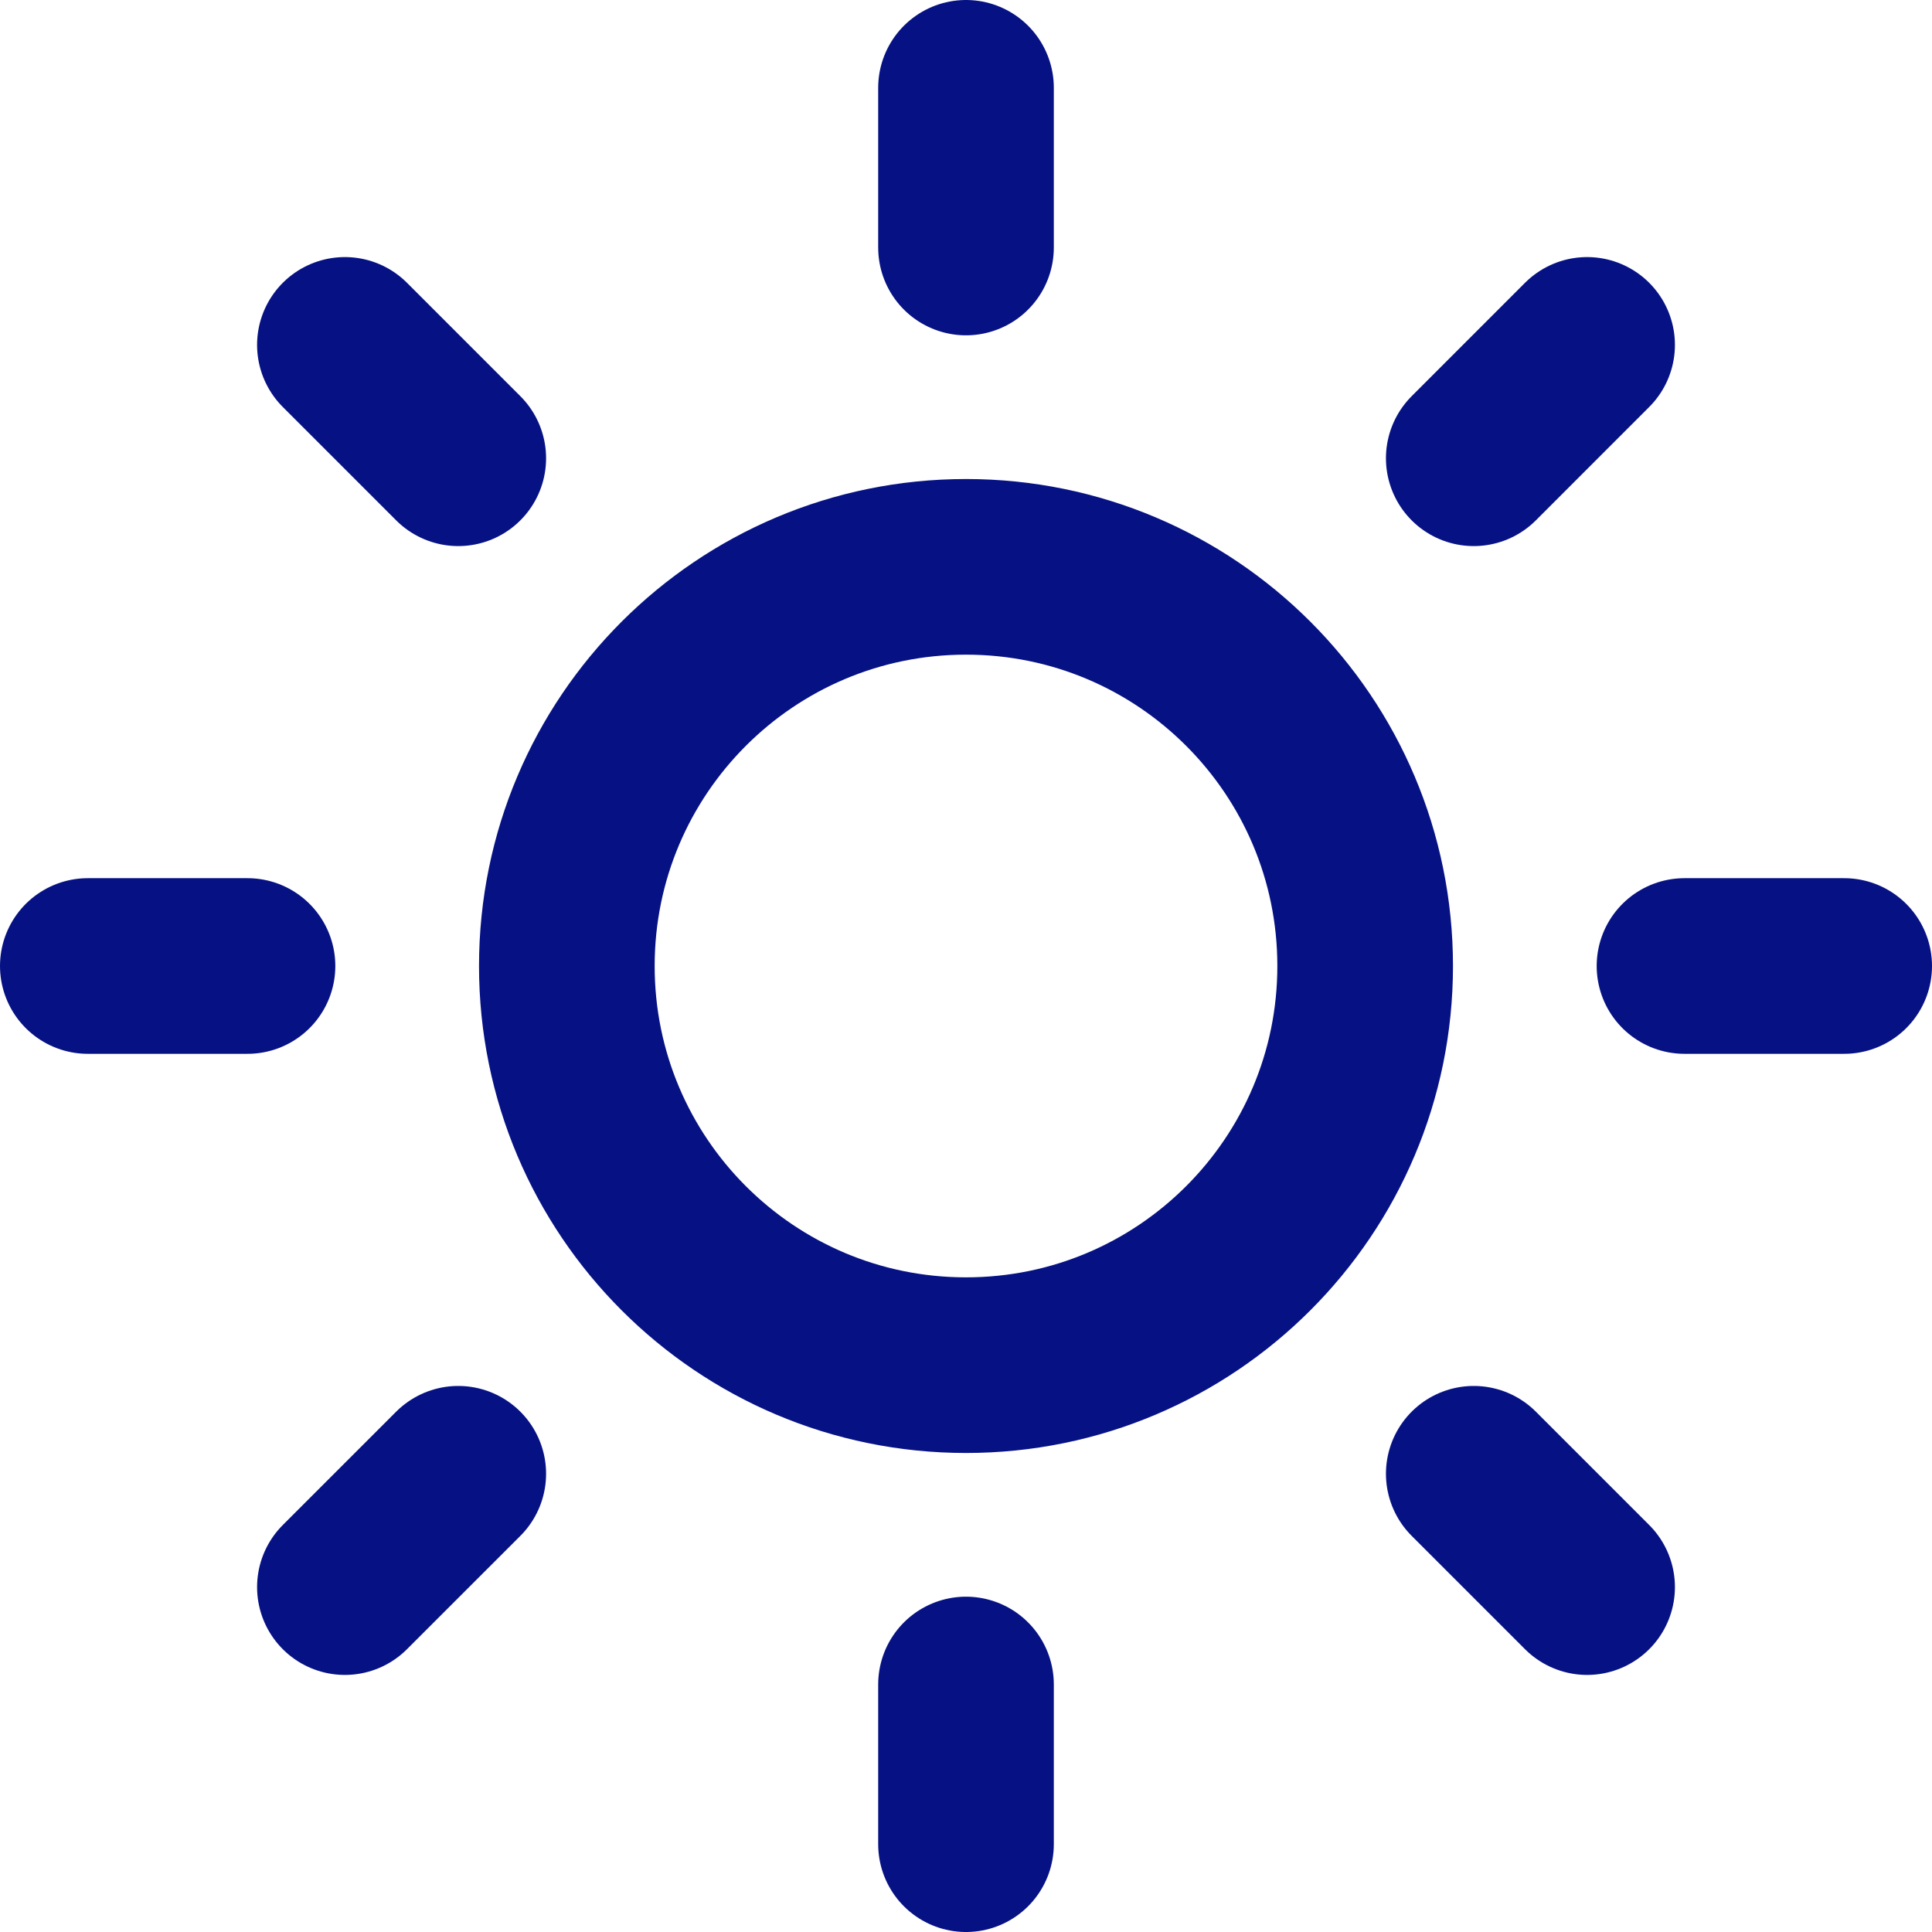
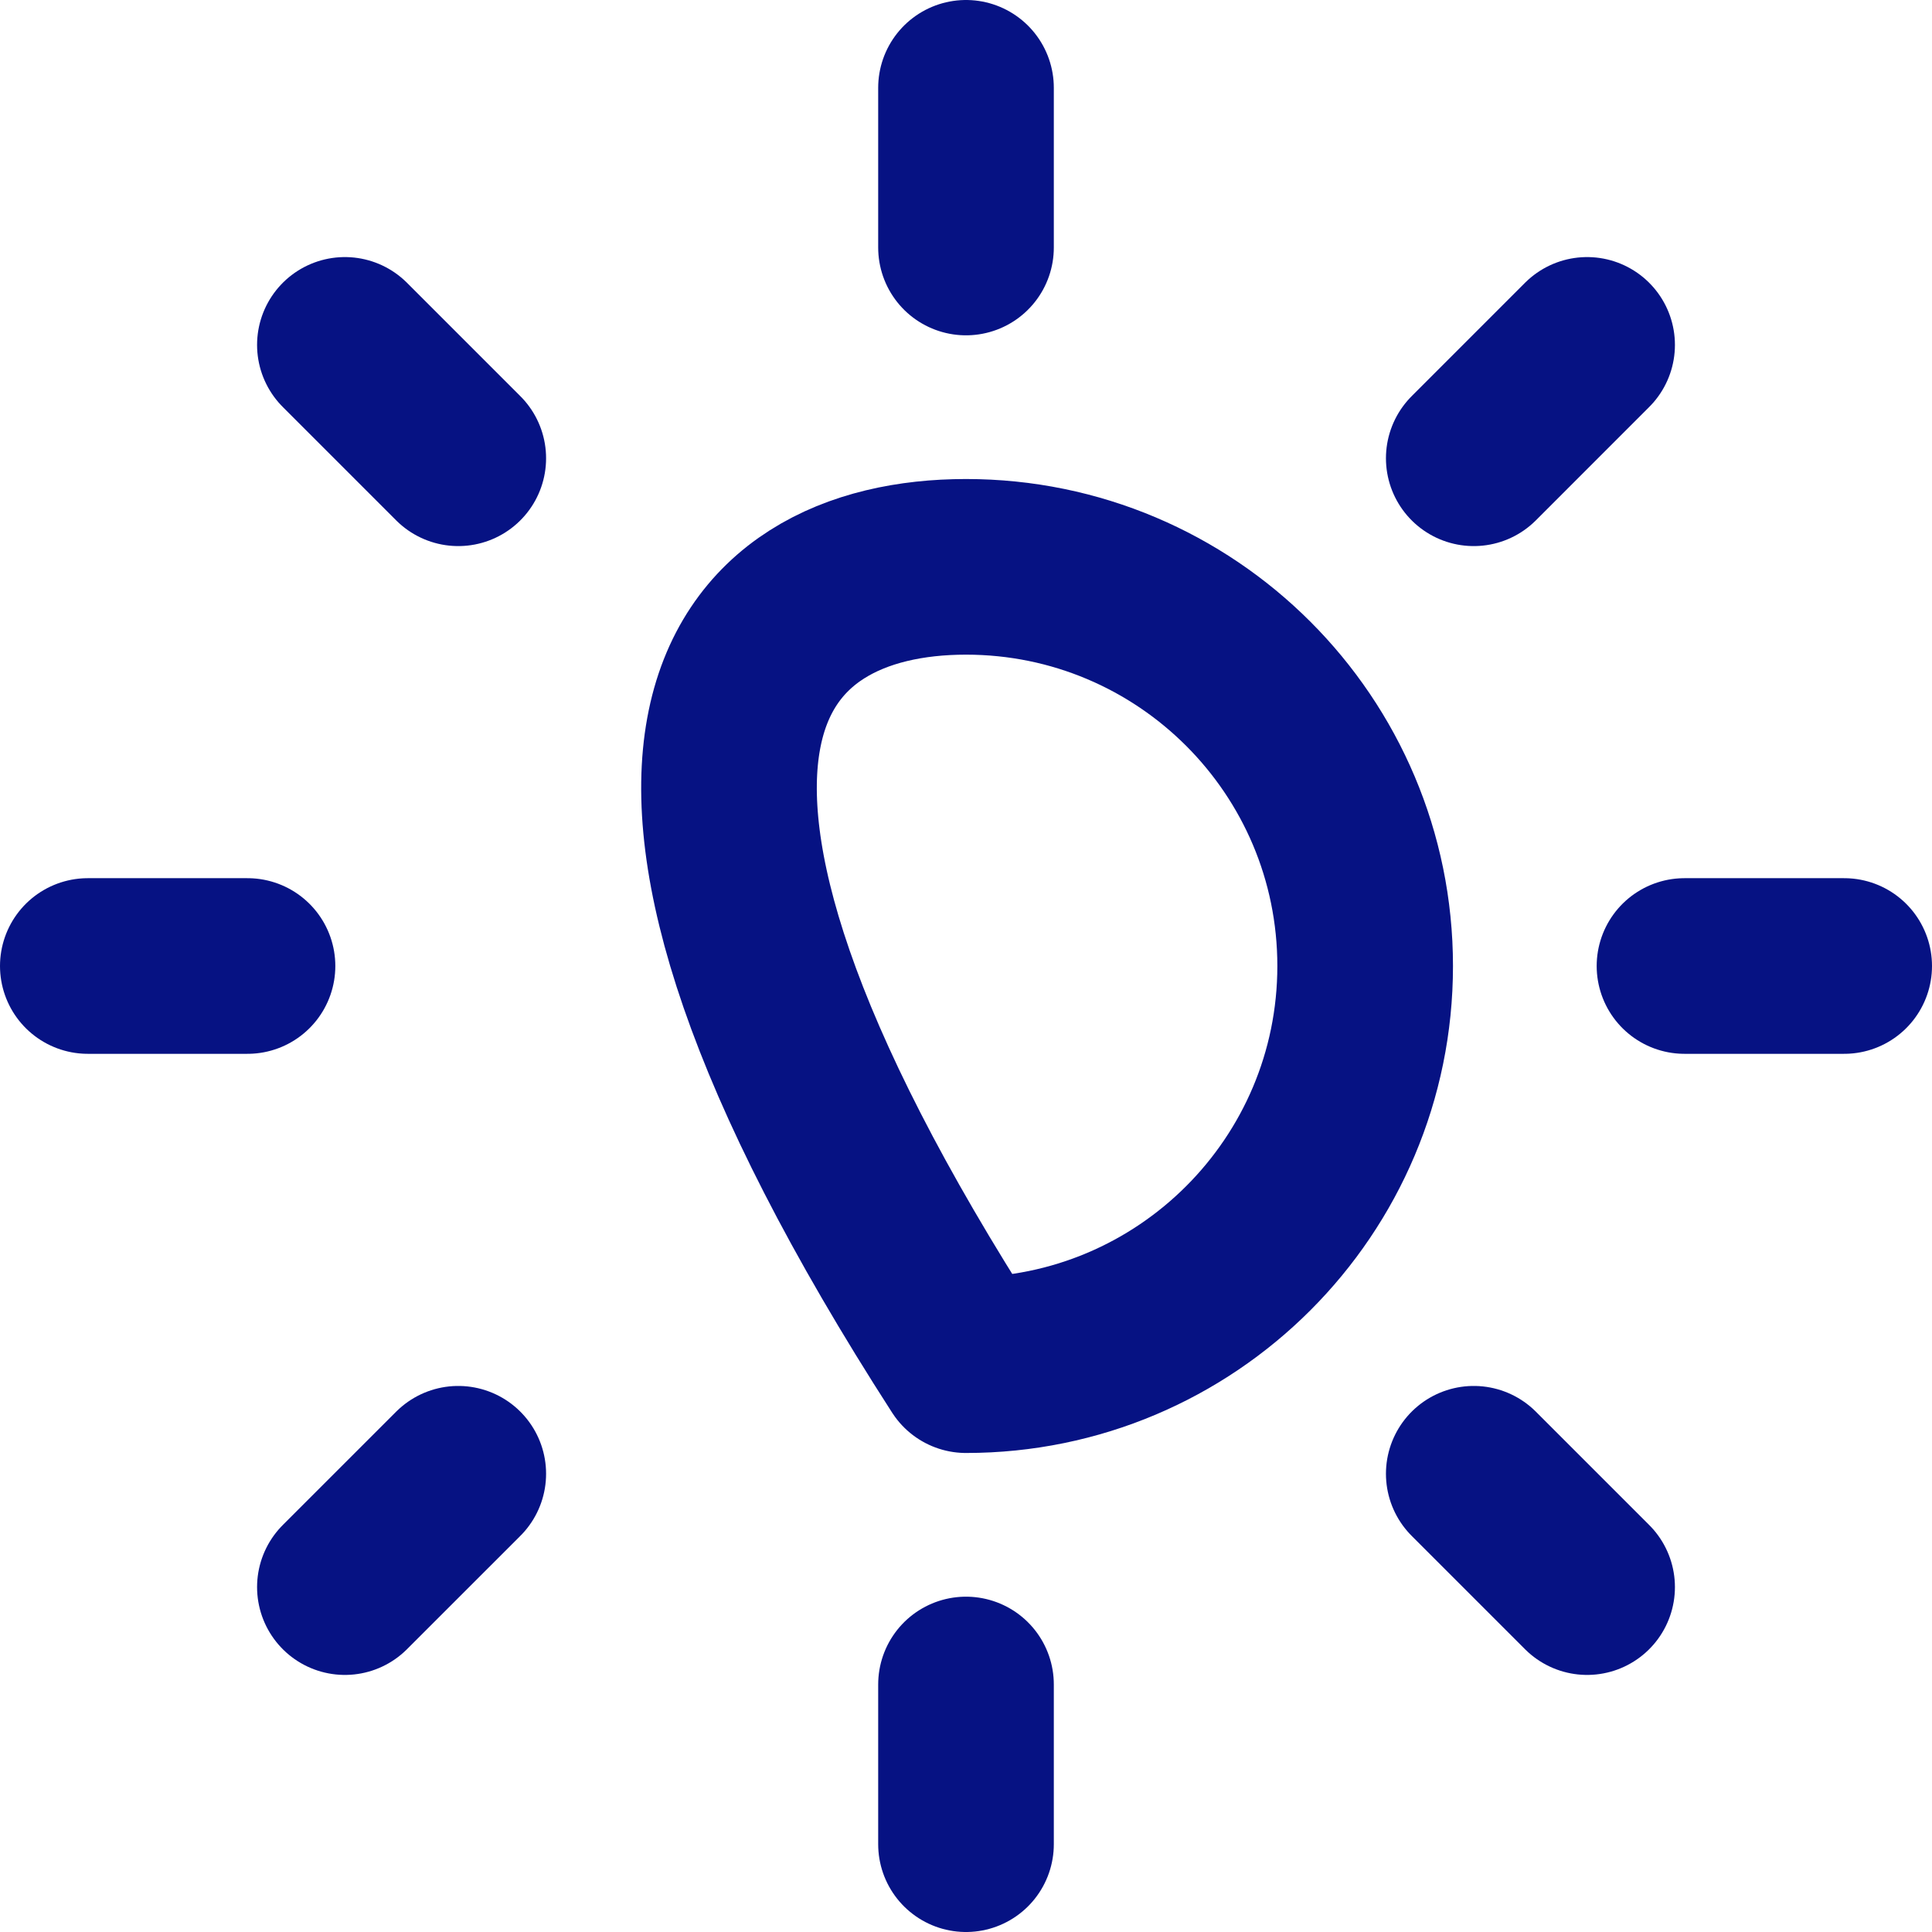
<svg xmlns="http://www.w3.org/2000/svg" width="66" height="66" viewBox="0 0 66 66" fill="none">
-   <path d="M33 3V8.455M33 57.545V63M11.782 11.782L15.655 15.655M50.346 50.346L54.218 54.218M3 33H8.455M57.545 33H63M11.782 54.218L15.655 50.346M50.346 15.655L54.218 11.782M46.636 33C46.636 40.531 40.531 46.636 33 46.636C25.469 46.636 19.364 40.531 19.364 33C19.364 25.469 25.469 19.364 33 19.364C40.531 19.364 46.636 25.469 46.636 33Z" stroke="#061283" stroke-width="6" stroke-linecap="round" stroke-linejoin="round" />
+   <path d="M33 3V8.455M33 57.545V63M11.782 11.782L15.655 15.655M50.346 50.346L54.218 54.218M3 33H8.455M57.545 33H63M11.782 54.218L15.655 50.346M50.346 15.655L54.218 11.782M46.636 33C46.636 40.531 40.531 46.636 33 46.636C19.364 25.469 25.469 19.364 33 19.364C40.531 19.364 46.636 25.469 46.636 33Z" stroke="#061283" stroke-width="6" stroke-linecap="round" stroke-linejoin="round" />
</svg>